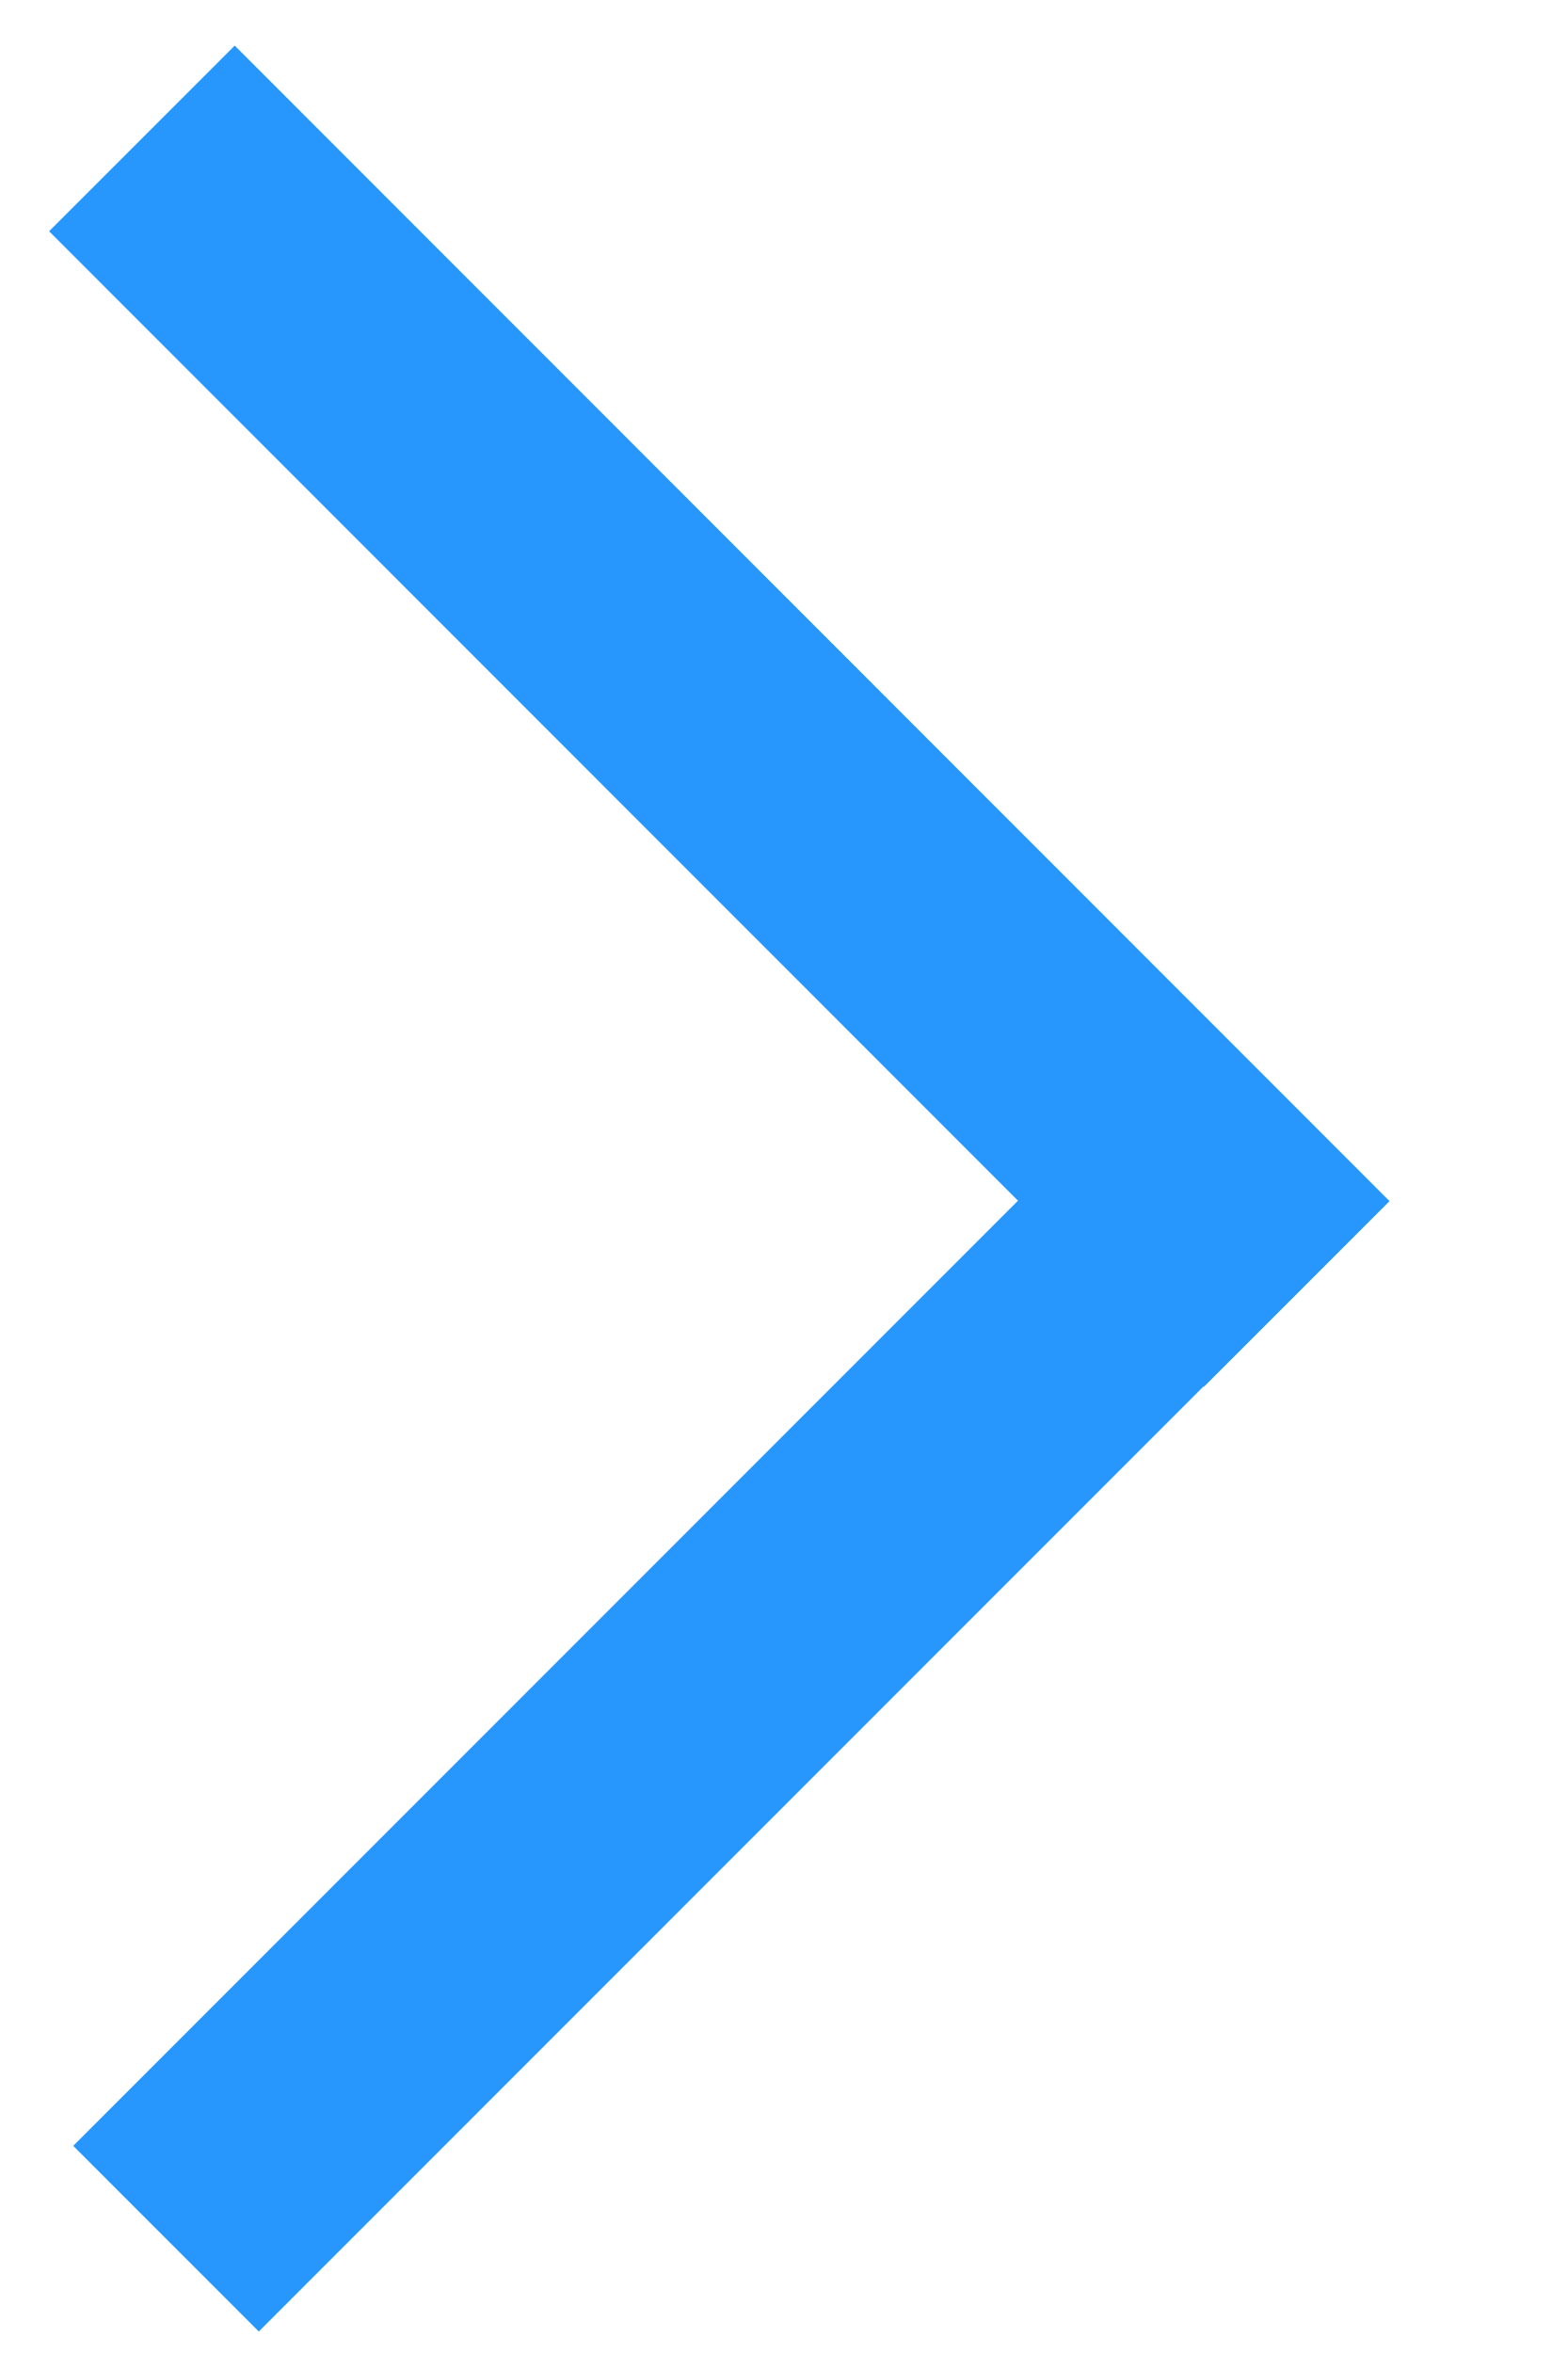
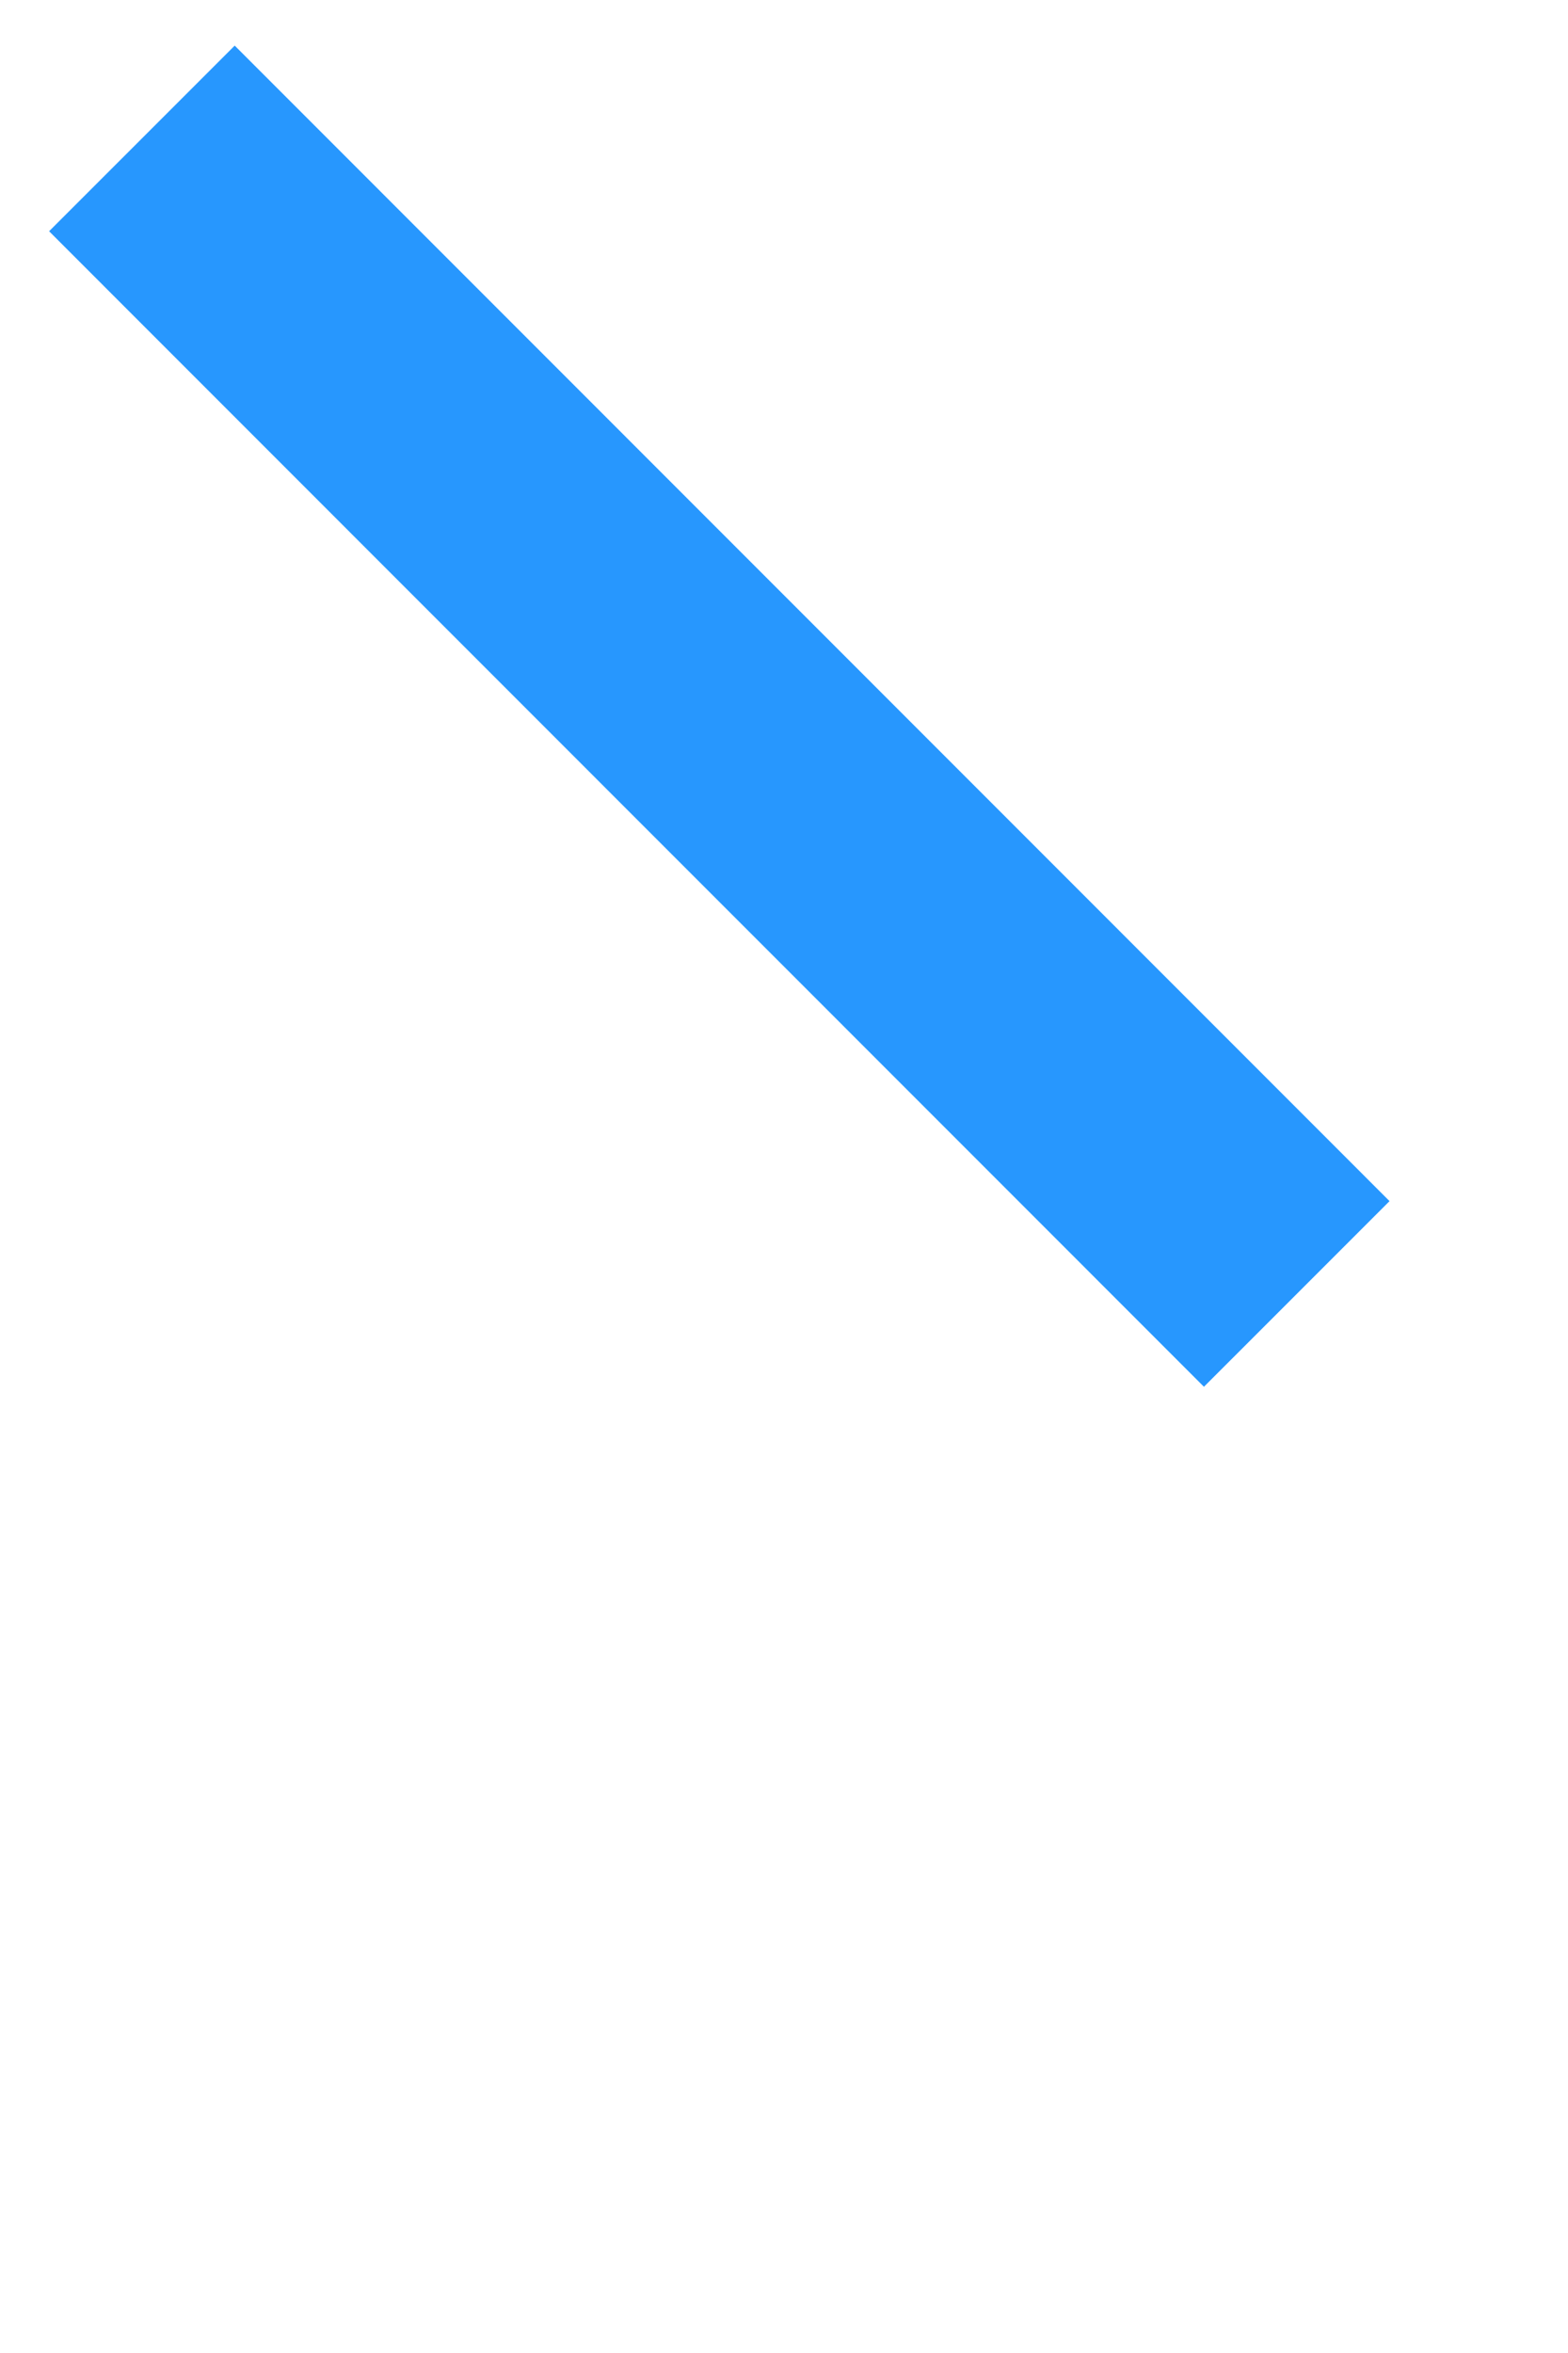
<svg xmlns="http://www.w3.org/2000/svg" width="8" height="12" viewBox="0 0 8 12" fill="none">
  <line x1="0.724" y1="0.706" x2="6.616" y2="6.599" stroke="#2797FE" stroke-width="1.339" />
-   <line x1="0.847" y1="11.417" x2="6.204" y2="6.06" stroke="#2797FE" stroke-width="1.339" />
</svg>